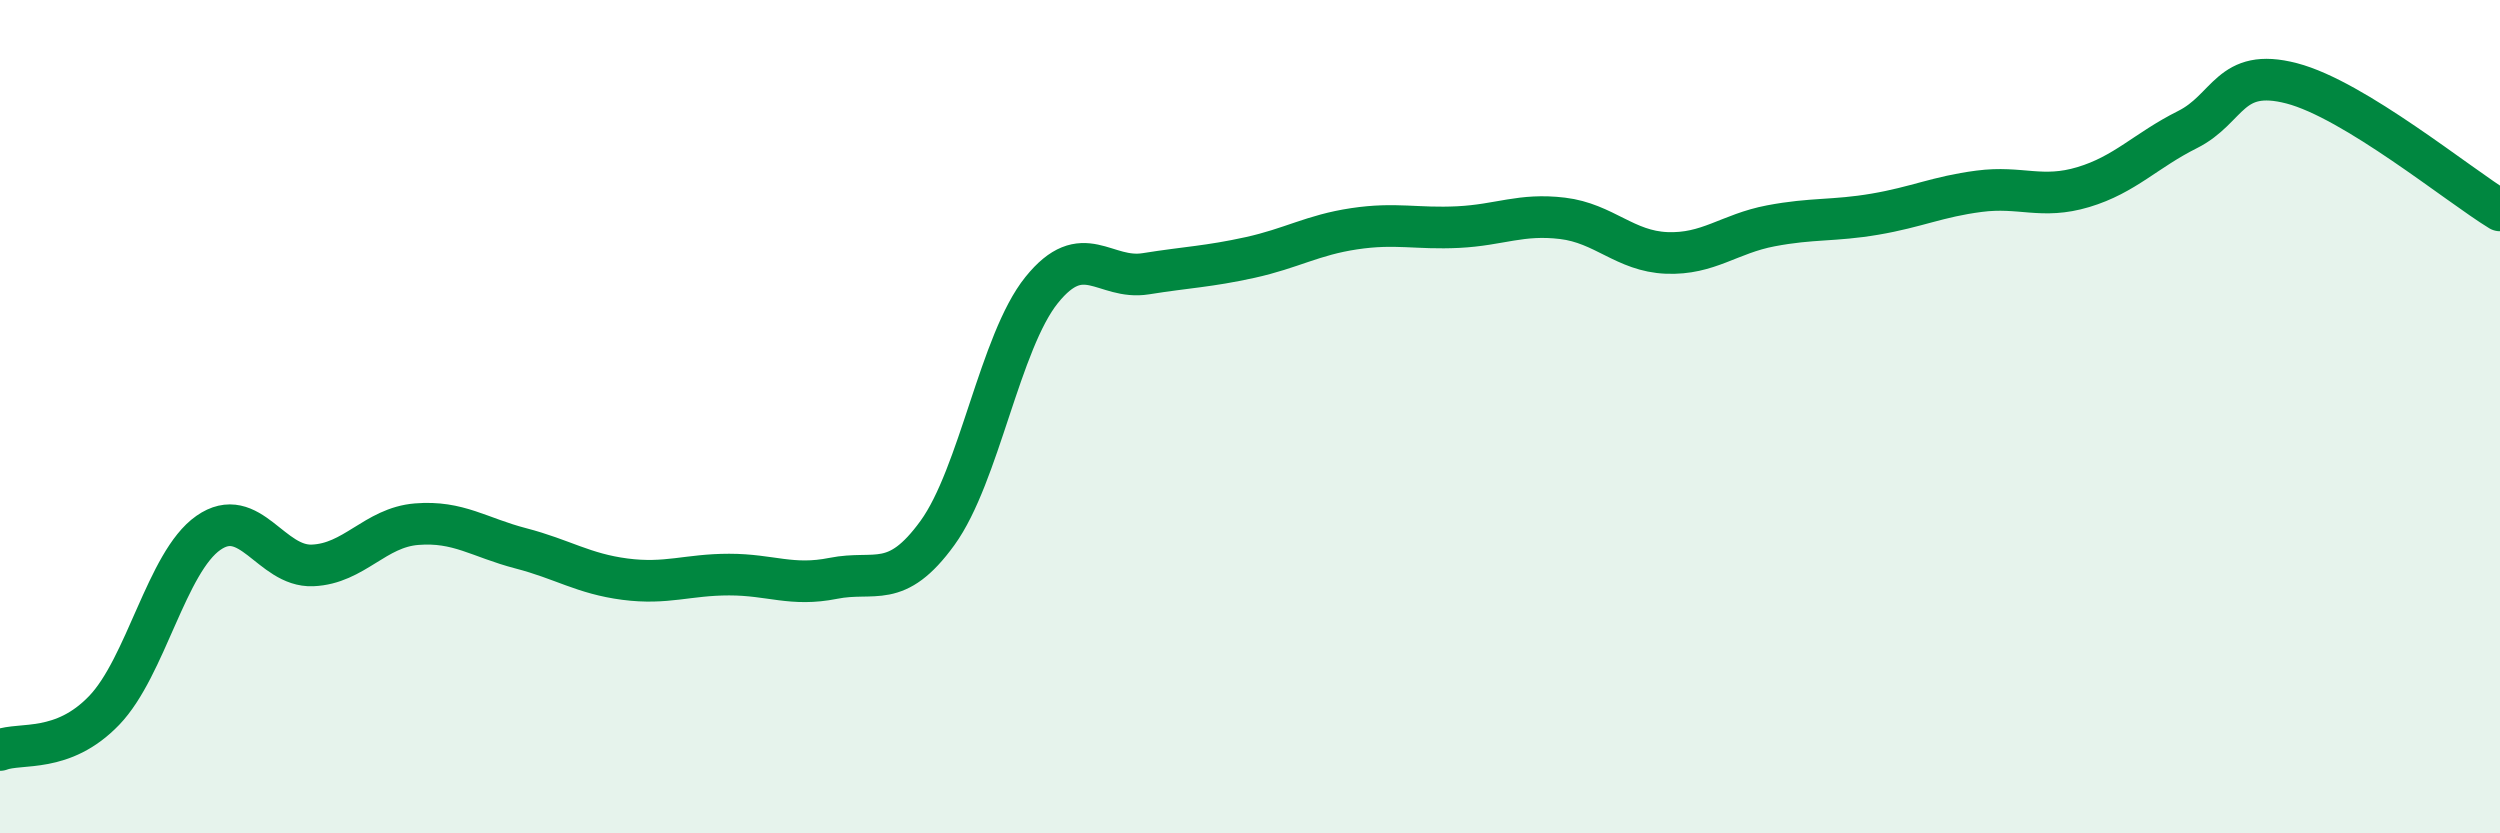
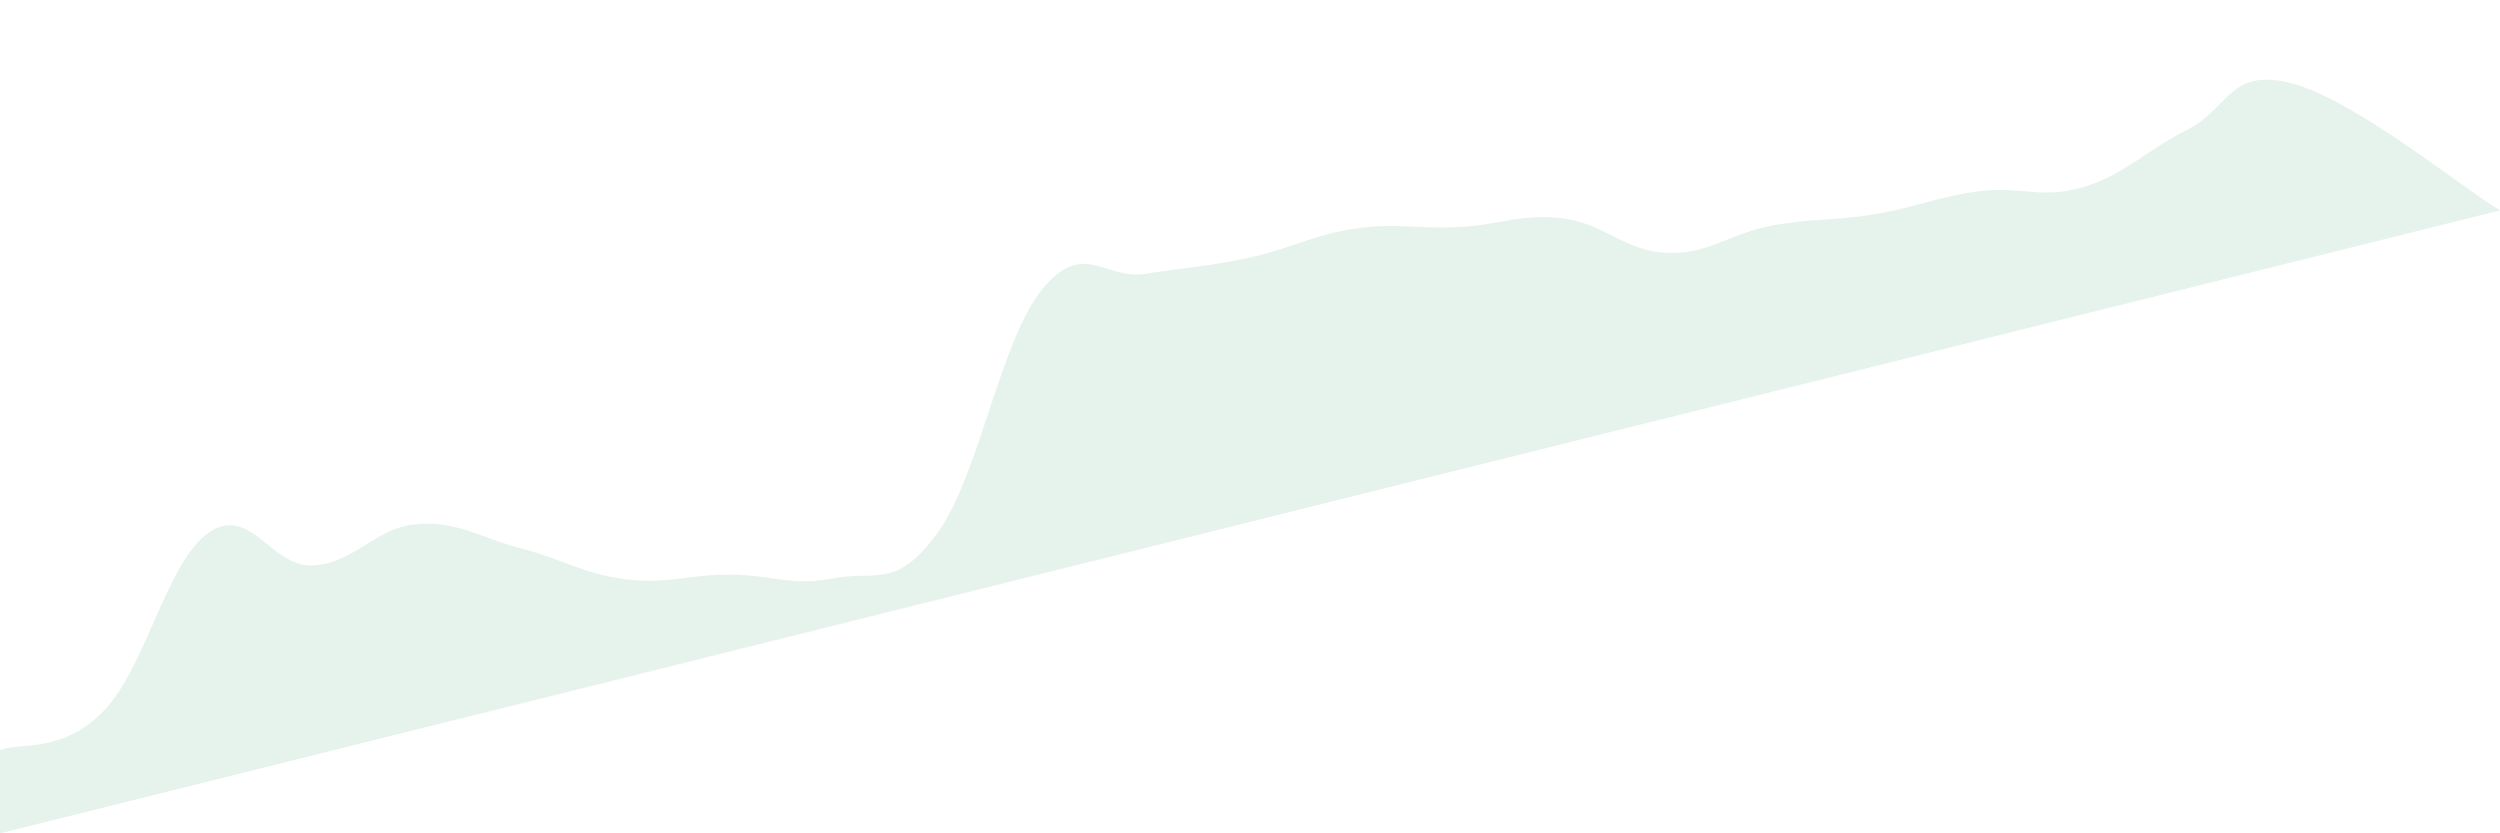
<svg xmlns="http://www.w3.org/2000/svg" width="60" height="20" viewBox="0 0 60 20">
-   <path d="M 0,18 C 0.5,17.81 1.5,18.09 2.5,17.05 C 3.5,16.01 4,13.49 5,12.79 C 6,12.09 6.5,13.61 7.5,13.57 C 8.5,13.53 9,12.66 10,12.58 C 11,12.5 11.5,12.9 12.5,13.16 C 13.5,13.42 14,13.77 15,13.9 C 16,14.03 16.5,13.79 17.5,13.79 C 18.5,13.79 19,14.08 20,13.88 C 21,13.68 21.5,14.17 22.5,12.79 C 23.5,11.41 24,8.2 25,6.96 C 26,5.72 26.5,6.73 27.5,6.57 C 28.5,6.41 29,6.4 30,6.18 C 31,5.96 31.5,5.64 32.5,5.49 C 33.5,5.34 34,5.5 35,5.45 C 36,5.4 36.5,5.12 37.5,5.24 C 38.5,5.36 39,6.03 40,6.07 C 41,6.11 41.5,5.61 42.5,5.42 C 43.5,5.23 44,5.31 45,5.14 C 46,4.97 46.5,4.72 47.5,4.59 C 48.5,4.46 49,4.79 50,4.49 C 51,4.19 51.5,3.61 52.5,3.11 C 53.5,2.61 53.5,1.61 55,2 C 56.5,2.39 59,4.44 60,5.05L60 20L0 20Z" fill="#008740" opacity="0.1" stroke-linecap="round" stroke-linejoin="round" />
-   <path d="M 0,18 C 0.5,17.81 1.5,18.09 2.5,17.05 C 3.5,16.01 4,13.49 5,12.79 C 6,12.09 6.5,13.61 7.5,13.57 C 8.5,13.53 9,12.66 10,12.58 C 11,12.5 11.5,12.9 12.5,13.16 C 13.5,13.42 14,13.77 15,13.9 C 16,14.03 16.5,13.79 17.5,13.79 C 18.5,13.79 19,14.08 20,13.88 C 21,13.68 21.5,14.17 22.5,12.79 C 23.5,11.41 24,8.2 25,6.96 C 26,5.72 26.5,6.73 27.5,6.57 C 28.5,6.41 29,6.4 30,6.18 C 31,5.96 31.5,5.64 32.5,5.49 C 33.5,5.34 34,5.5 35,5.45 C 36,5.4 36.5,5.12 37.5,5.24 C 38.5,5.36 39,6.03 40,6.07 C 41,6.11 41.5,5.61 42.5,5.42 C 43.5,5.23 44,5.31 45,5.14 C 46,4.97 46.5,4.72 47.5,4.59 C 48.5,4.46 49,4.79 50,4.49 C 51,4.19 51.5,3.61 52.5,3.11 C 53.5,2.61 53.5,1.61 55,2 C 56.5,2.39 59,4.44 60,5.05" stroke="#008740" stroke-width="1" fill="none" stroke-linecap="round" stroke-linejoin="round" />
+   <path d="M 0,18 C 0.5,17.81 1.5,18.09 2.5,17.05 C 3.5,16.01 4,13.49 5,12.79 C 6,12.09 6.5,13.61 7.5,13.57 C 8.5,13.53 9,12.66 10,12.58 C 11,12.5 11.5,12.9 12.5,13.16 C 13.5,13.42 14,13.77 15,13.9 C 16,14.03 16.5,13.79 17.5,13.79 C 18.5,13.79 19,14.08 20,13.88 C 21,13.68 21.5,14.17 22.5,12.79 C 23.5,11.41 24,8.2 25,6.96 C 26,5.72 26.5,6.73 27.5,6.57 C 28.5,6.41 29,6.4 30,6.18 C 31,5.96 31.5,5.64 32.5,5.49 C 33.5,5.34 34,5.5 35,5.45 C 36,5.4 36.5,5.12 37.5,5.24 C 38.5,5.36 39,6.03 40,6.07 C 41,6.11 41.5,5.61 42.5,5.42 C 43.5,5.23 44,5.31 45,5.14 C 46,4.97 46.5,4.72 47.5,4.59 C 48.5,4.46 49,4.79 50,4.49 C 51,4.19 51.5,3.61 52.5,3.11 C 53.5,2.61 53.5,1.61 55,2 C 56.5,2.39 59,4.44 60,5.05L0 20Z" fill="#008740" opacity="0.1" stroke-linecap="round" stroke-linejoin="round" />
</svg>